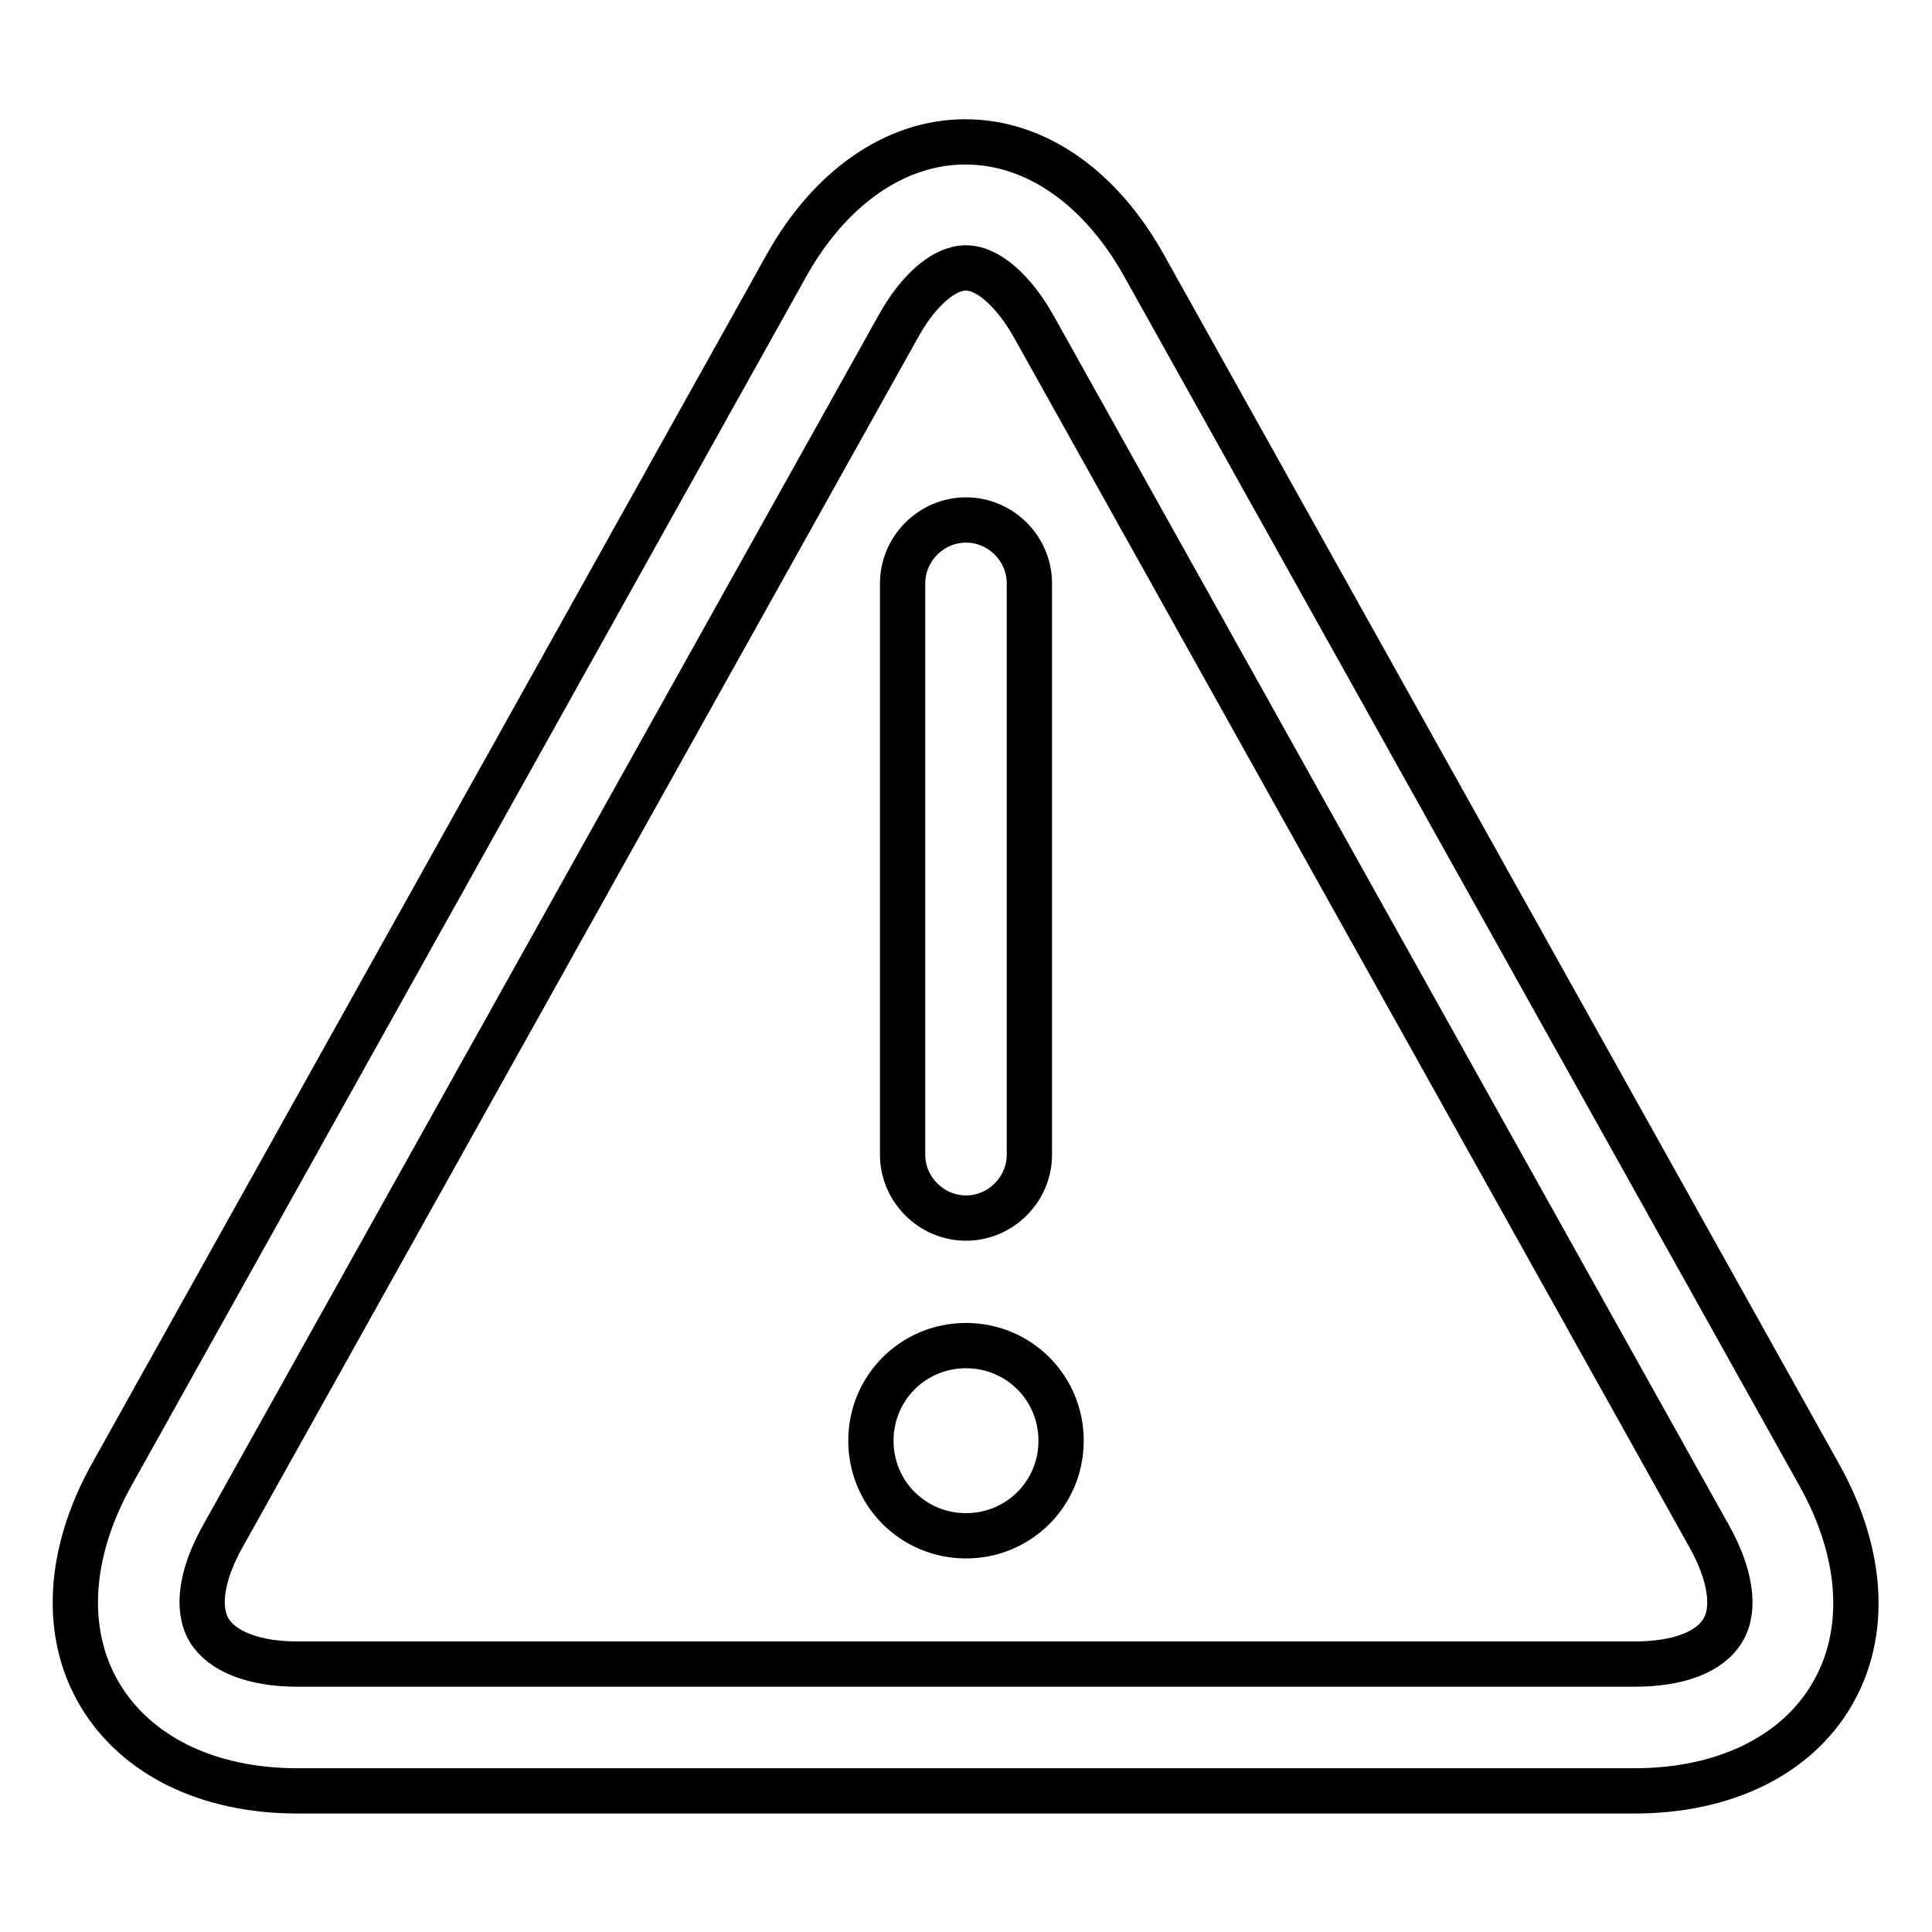
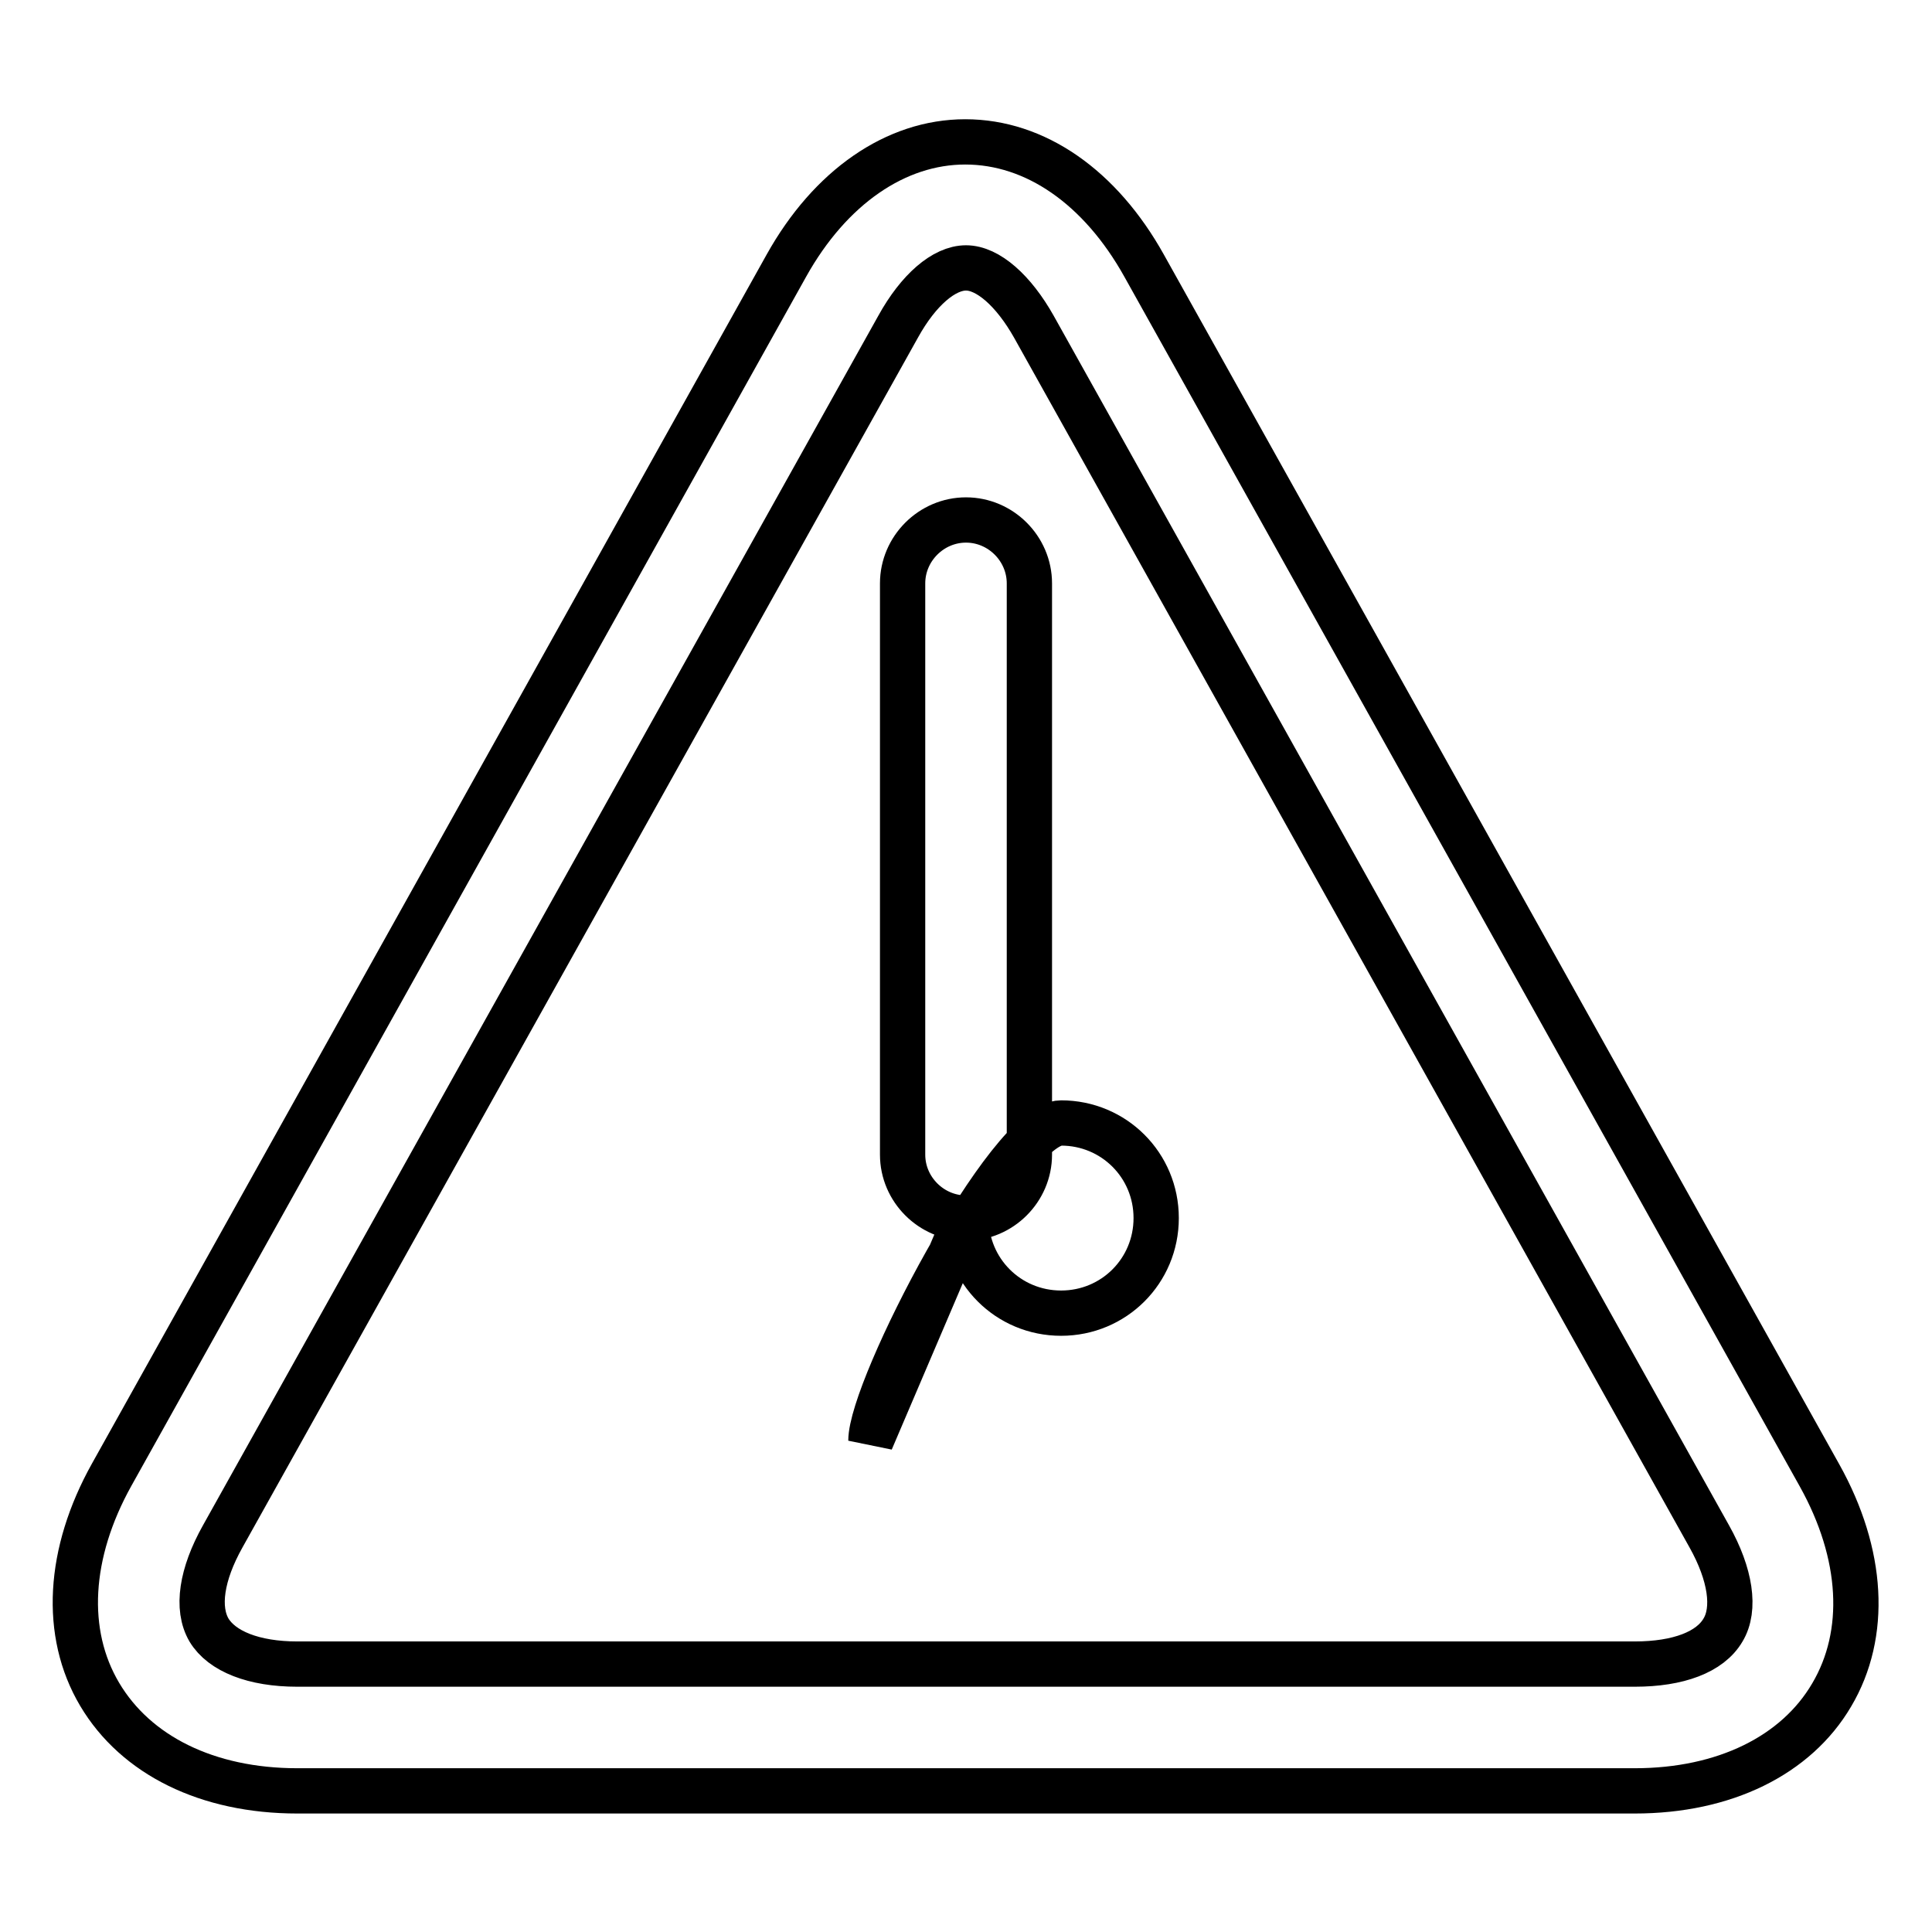
<svg xmlns="http://www.w3.org/2000/svg" version="1.1" x="0px" y="0px" viewBox="0 0 256 256" enable-background="new 0 0 256 256" xml:space="preserve">
  <g>
-     <path stroke-width="6" fill-opacity="0" stroke="#000000" d="M216.6,237.3H39.4c-11.9,0-21.4-4.7-26.2-12.8c-4.8-8.1-4.2-18.7,1.6-29.1l89.4-160.2 c5.8-10.4,14.5-16.4,23.7-16.4c9.3,0,17.9,6,23.7,16.4l89.5,160.3c5.8,10.4,6.4,21,1.6,29.1C238,232.6,228.5,237.3,216.6,237.3z  M128,35.5c-2.9,0-6.3,2.9-9,7.8L29.5,203.6c-2.8,5-3.5,9.5-1.8,12.4c1.7,2.8,5.9,4.5,11.7,4.5h177.2c5.8,0,10-1.6,11.7-4.5 c1.7-2.8,1-7.4-1.8-12.4L137,43.3C134.3,38.5,130.9,35.5,128,35.5z M128,161.4c-4.6,0-8.4-3.8-8.4-8.4V77.3c0-4.6,3.8-8.4,8.4-8.4 c4.6,0,8.4,3.8,8.4,8.4V153C136.4,157.6,132.6,161.4,128,161.4z M115.4,190.9c0,7,5.6,12.6,12.6,12.6s12.6-5.6,12.6-12.6 s-5.6-12.6-12.6-12.6S115.4,183.9,115.4,190.9z" />
+     <path stroke-width="6" fill-opacity="0" stroke="#000000" d="M216.6,237.3H39.4c-11.9,0-21.4-4.7-26.2-12.8c-4.8-8.1-4.2-18.7,1.6-29.1l89.4-160.2 c5.8-10.4,14.5-16.4,23.7-16.4c9.3,0,17.9,6,23.7,16.4l89.5,160.3c5.8,10.4,6.4,21,1.6,29.1C238,232.6,228.5,237.3,216.6,237.3z  M128,35.5c-2.9,0-6.3,2.9-9,7.8L29.5,203.6c-2.8,5-3.5,9.5-1.8,12.4c1.7,2.8,5.9,4.5,11.7,4.5h177.2c5.8,0,10-1.6,11.7-4.5 c1.7-2.8,1-7.4-1.8-12.4L137,43.3C134.3,38.5,130.9,35.5,128,35.5z M128,161.4c-4.6,0-8.4-3.8-8.4-8.4V77.3c0-4.6,3.8-8.4,8.4-8.4 c4.6,0,8.4,3.8,8.4,8.4V153C136.4,157.6,132.6,161.4,128,161.4z c0,7,5.6,12.6,12.6,12.6s12.6-5.6,12.6-12.6 s-5.6-12.6-12.6-12.6S115.4,183.9,115.4,190.9z" />
  </g>
</svg>